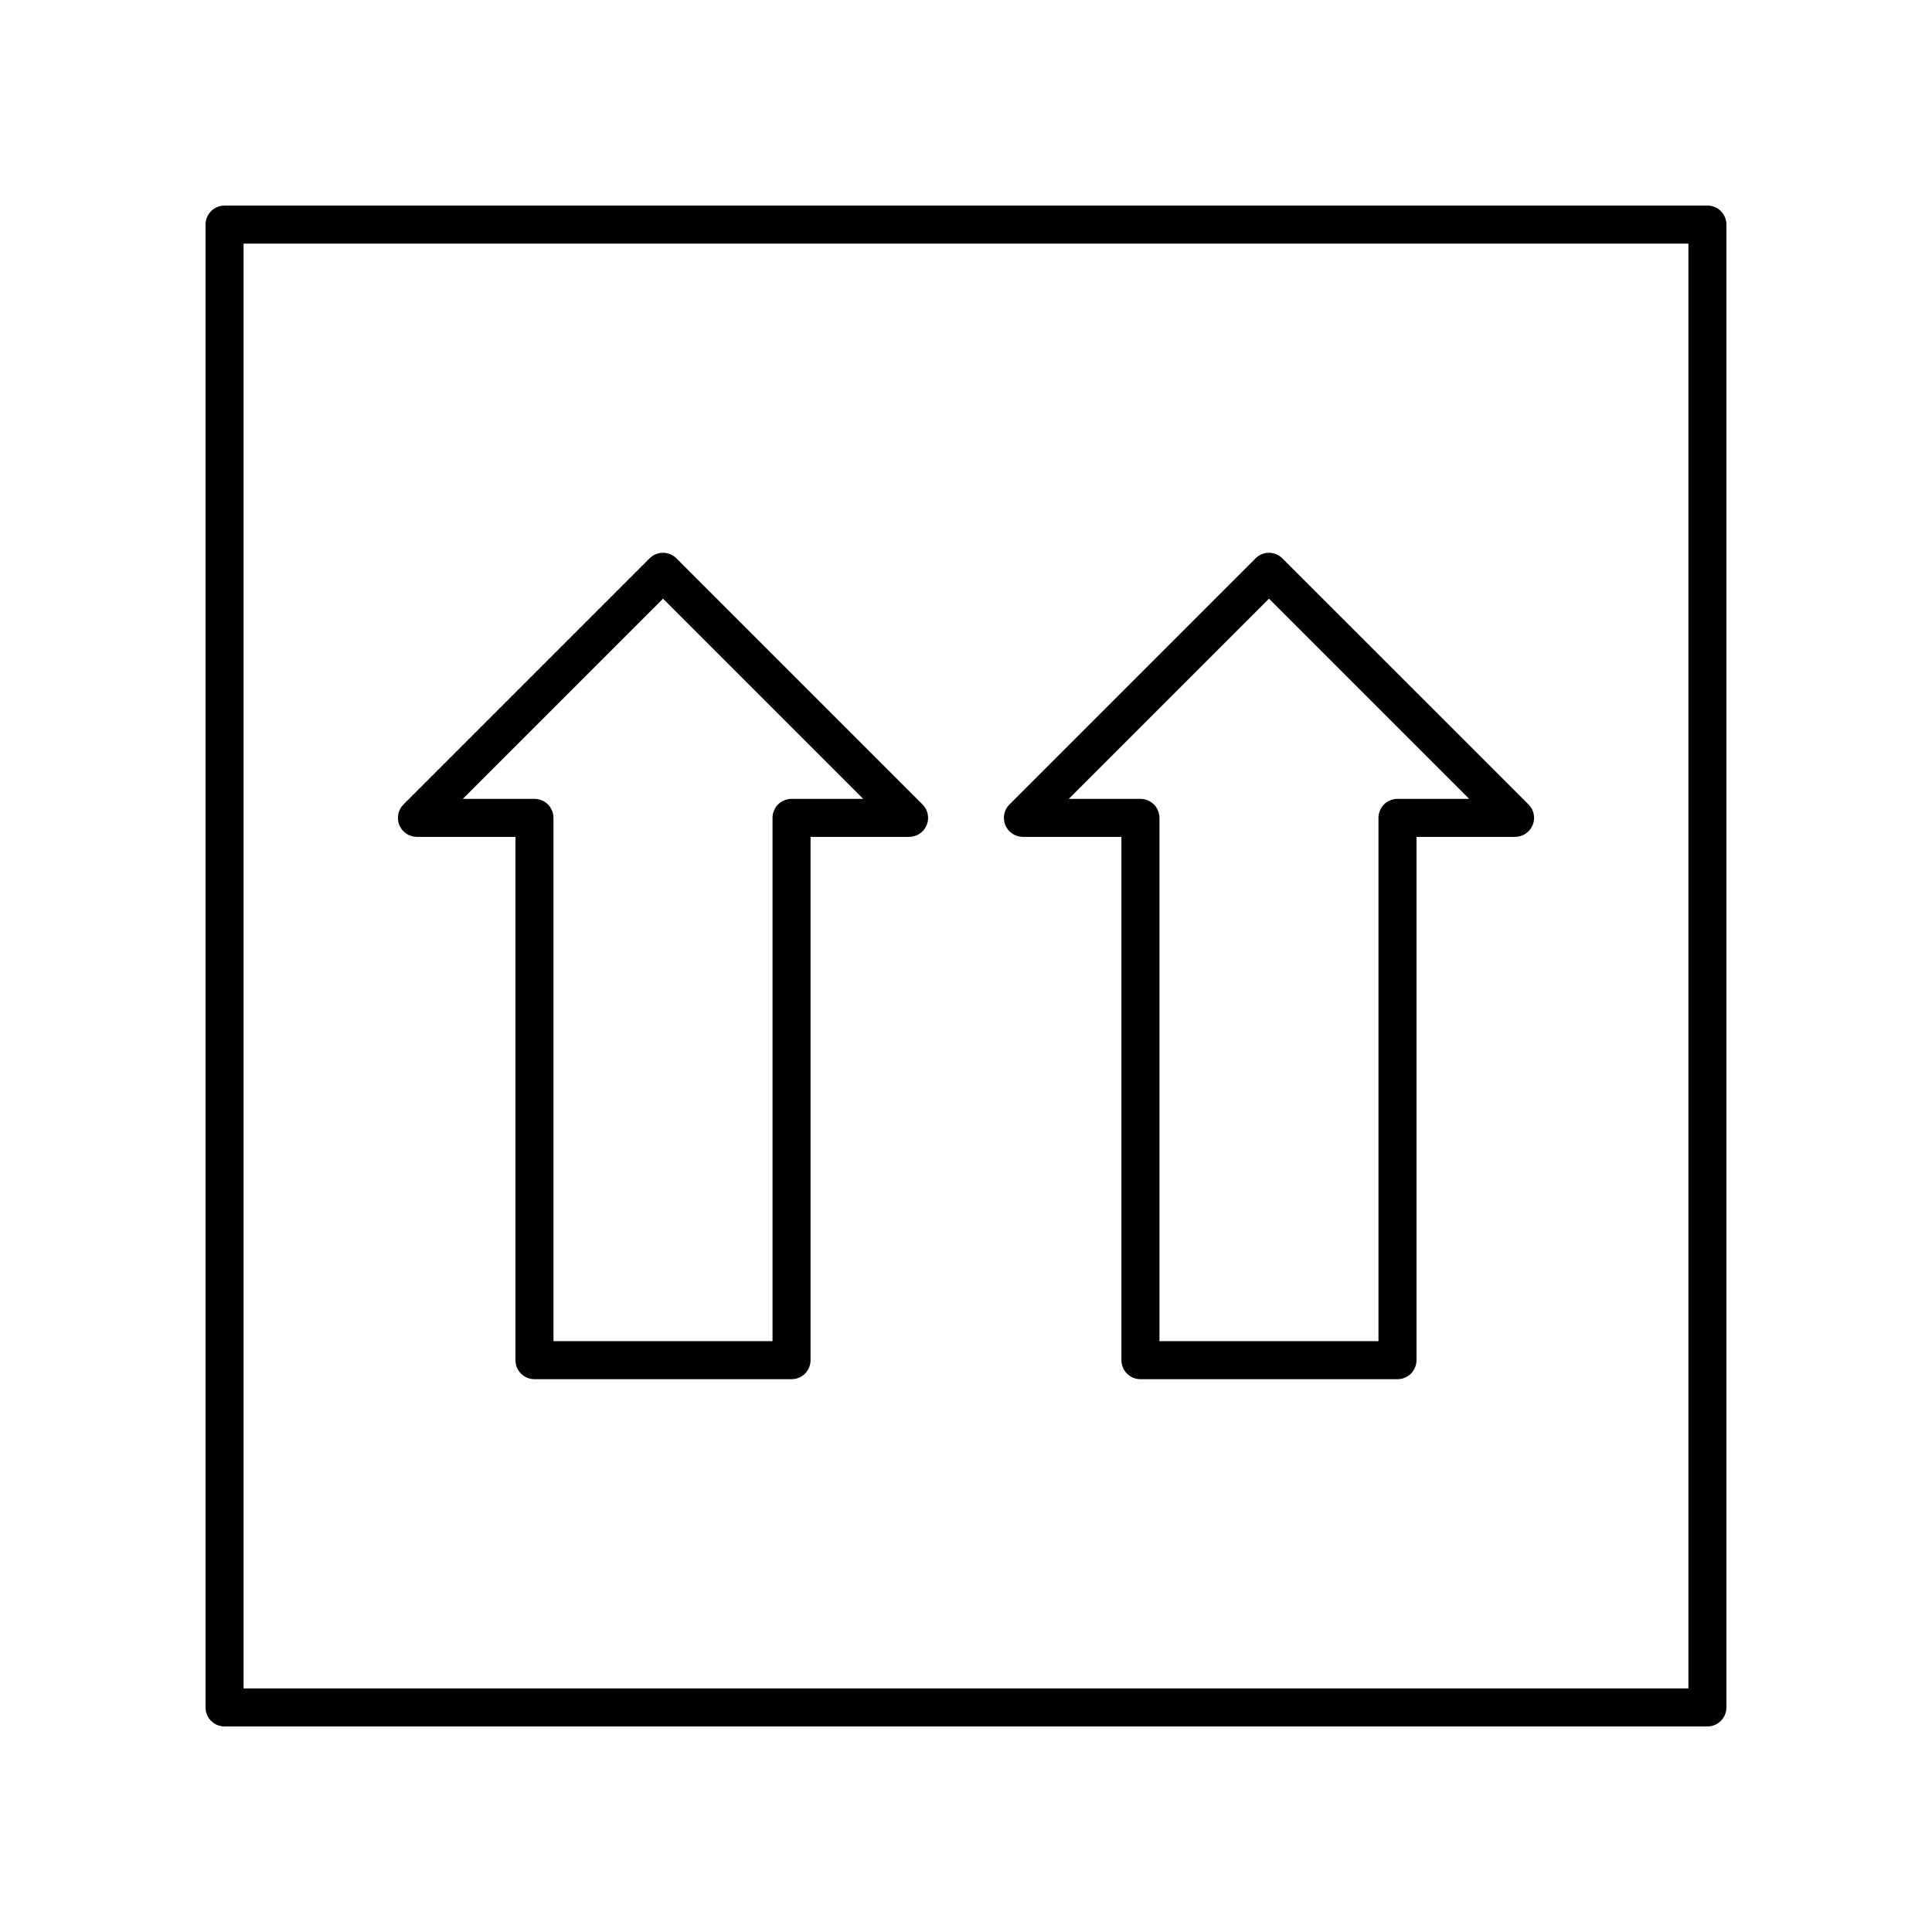
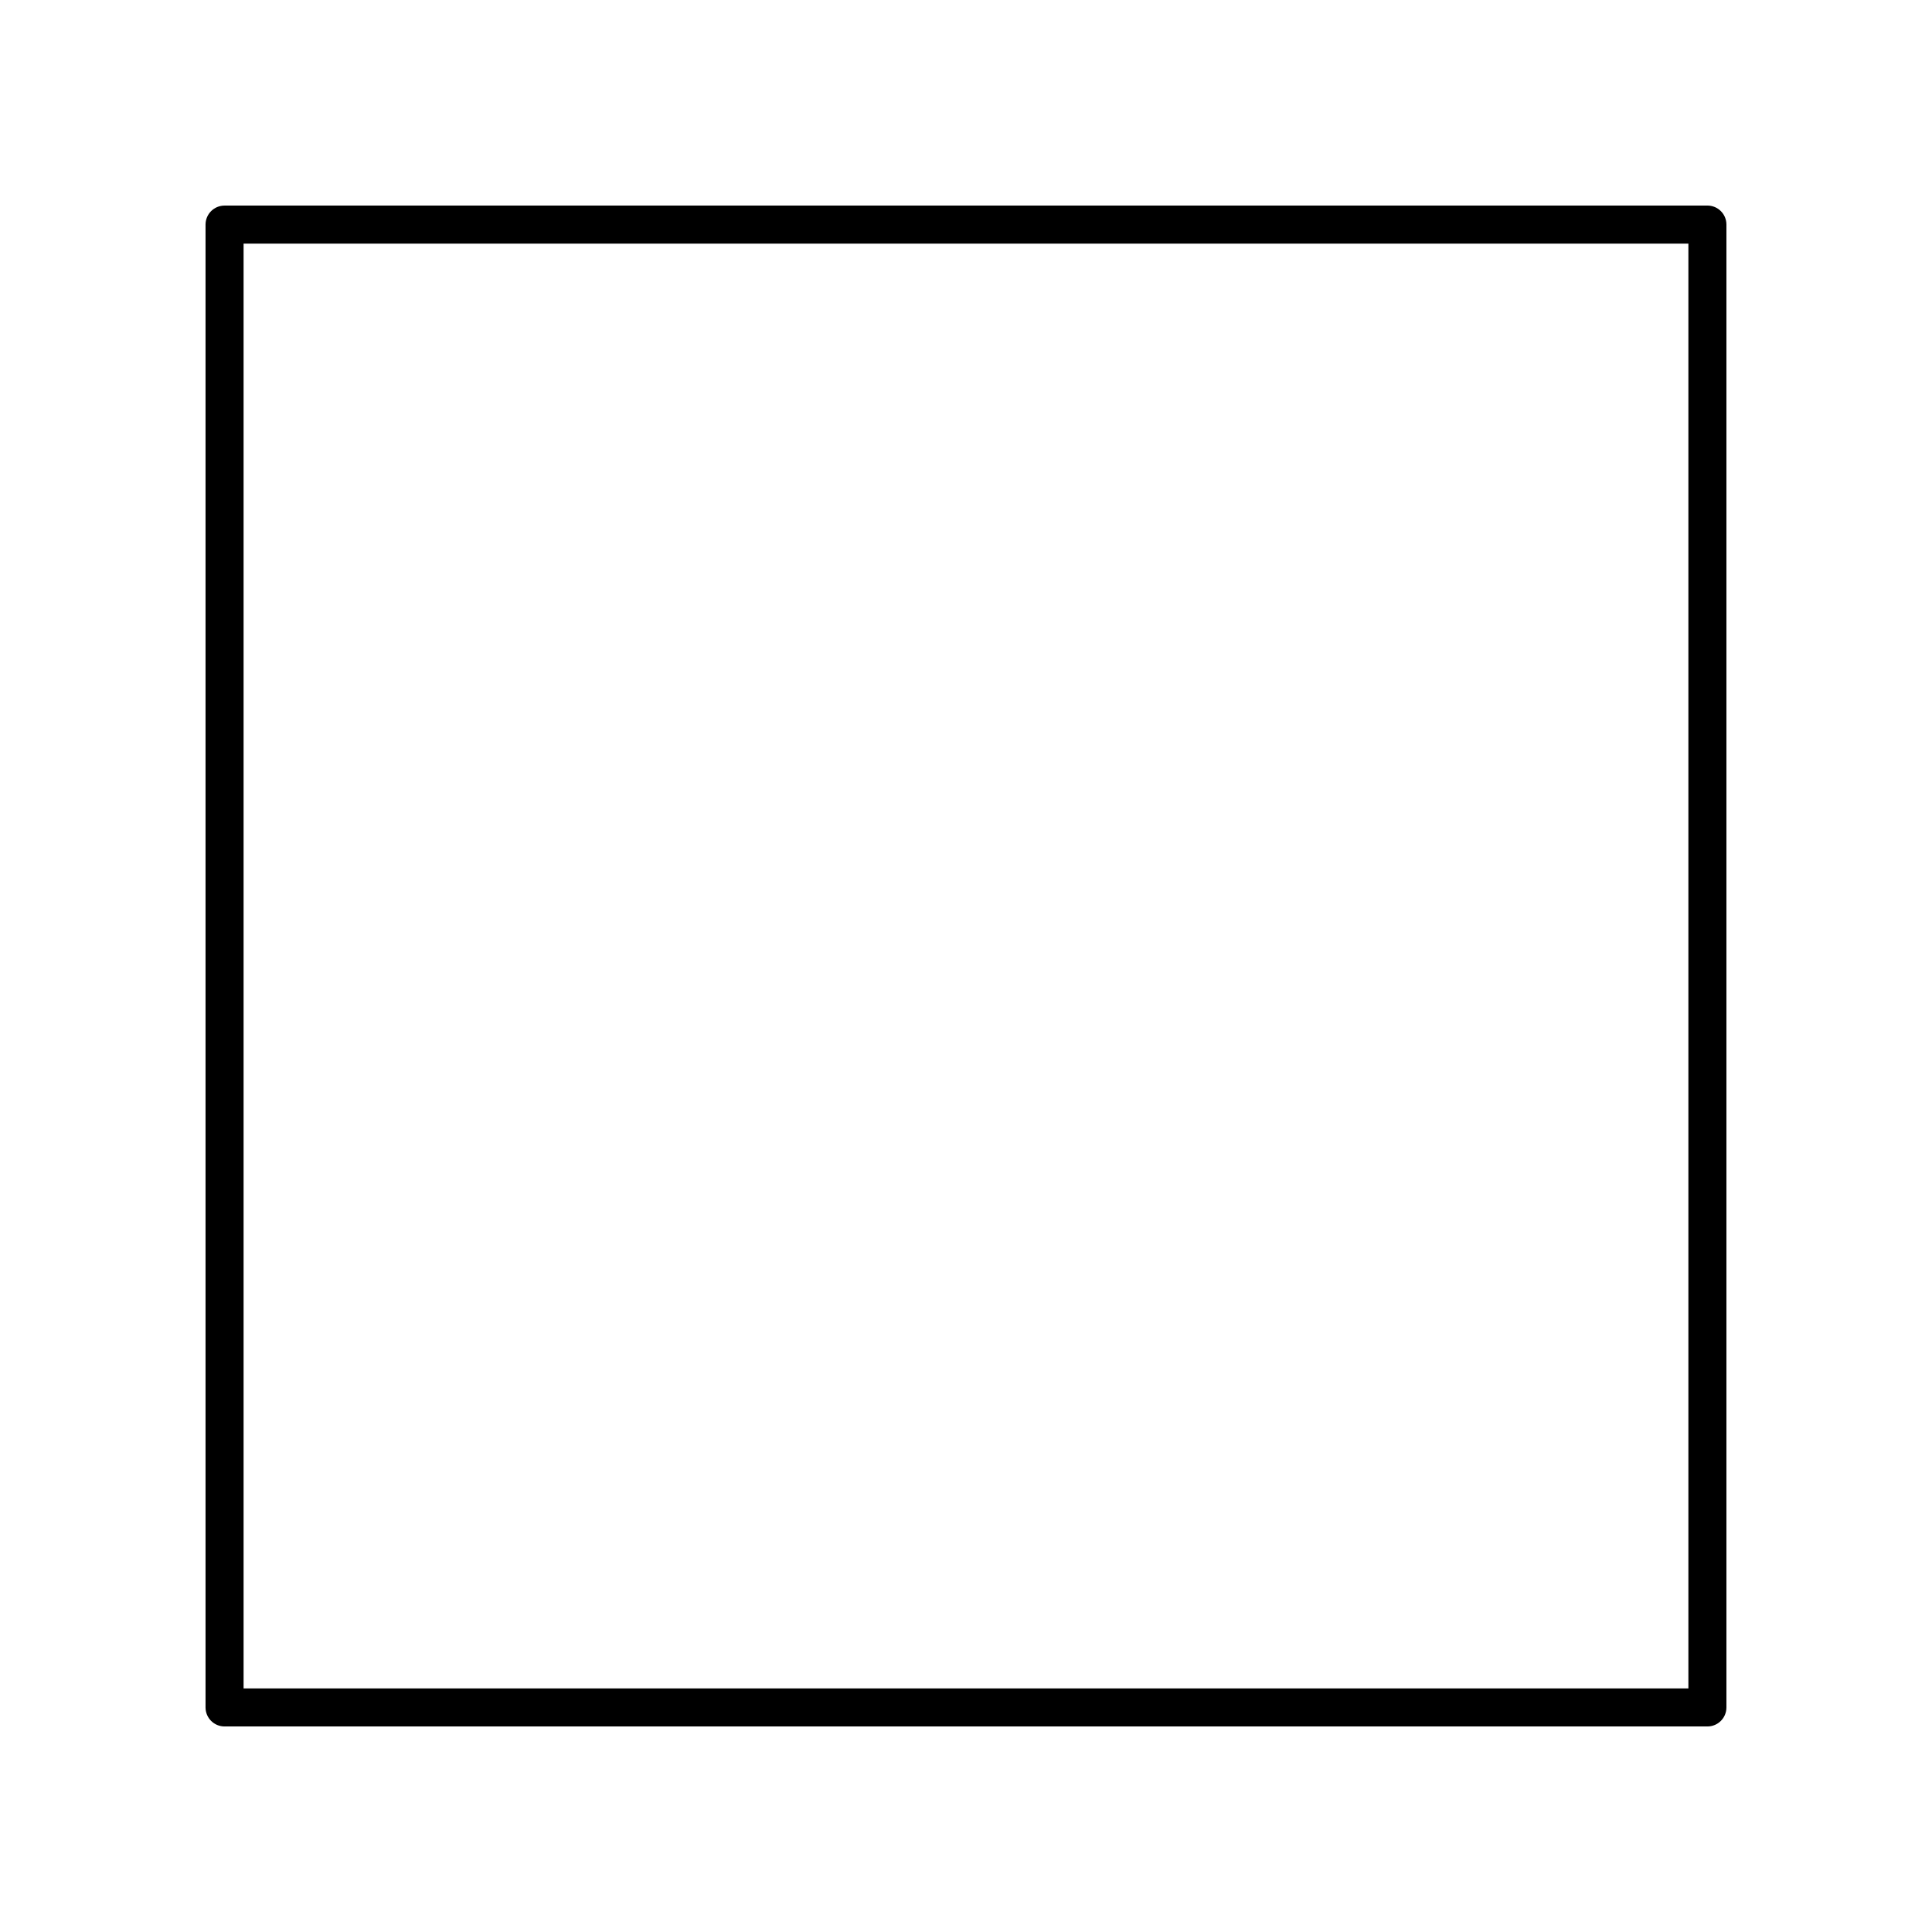
<svg xmlns="http://www.w3.org/2000/svg" fill="#000000" width="800px" height="800px" version="1.1" viewBox="144 144 512 512">
  <g>
    <path d="m596.48 198.48h-392.97c-2.785 0-5.039 2.254-5.039 5.039v392.97c0 2.781 2.254 5.039 5.039 5.039h392.97c2.785 0 5.039-2.254 5.039-5.039v-392.98c0-2.781-2.254-5.035-5.039-5.035zm-5.039 392.97h-382.89v-382.89h382.89z" />
-     <path d="m415.08 365.78h26.109v138.68c0 2.781 2.254 5.039 5.039 5.039h68.121c2.785 0 5.039-2.254 5.039-5.039v-138.68h26.117c2.035 0 3.879-1.227 4.656-3.109 0.781-1.883 0.348-4.051-1.094-5.492l-65.215-65.207c-1.969-1.969-5.156-1.969-7.125 0l-65.211 65.211c-1.441 1.441-1.875 3.606-1.09 5.488 0.777 1.883 2.617 3.109 4.652 3.109zm65.211-63.121 53.051 53.047h-18.992c-2.785 0-5.039 2.254-5.039 5.039v138.68h-58.043v-138.68c0-2.781-2.254-5.039-5.039-5.039h-18.988z" />
-     <path d="m254.49 365.78h26.109v138.68c0 2.781 2.254 5.039 5.039 5.039h68.129c2.785 0 5.039-2.254 5.039-5.039v-138.68h26.109c2.035 0 3.879-1.227 4.656-3.109 0.781-1.883 0.348-4.047-1.094-5.488l-65.211-65.211c-1.969-1.969-5.156-1.969-7.125 0l-65.211 65.211c-1.441 1.438-1.875 3.606-1.094 5.492 0.777 1.879 2.617 3.106 4.652 3.106zm65.215-63.121 53.047 53.047h-18.988c-2.785 0-5.039 2.254-5.039 5.039v138.68h-58.047v-138.68c0-2.781-2.254-5.039-5.039-5.039h-18.988z" />
  </g>
</svg>